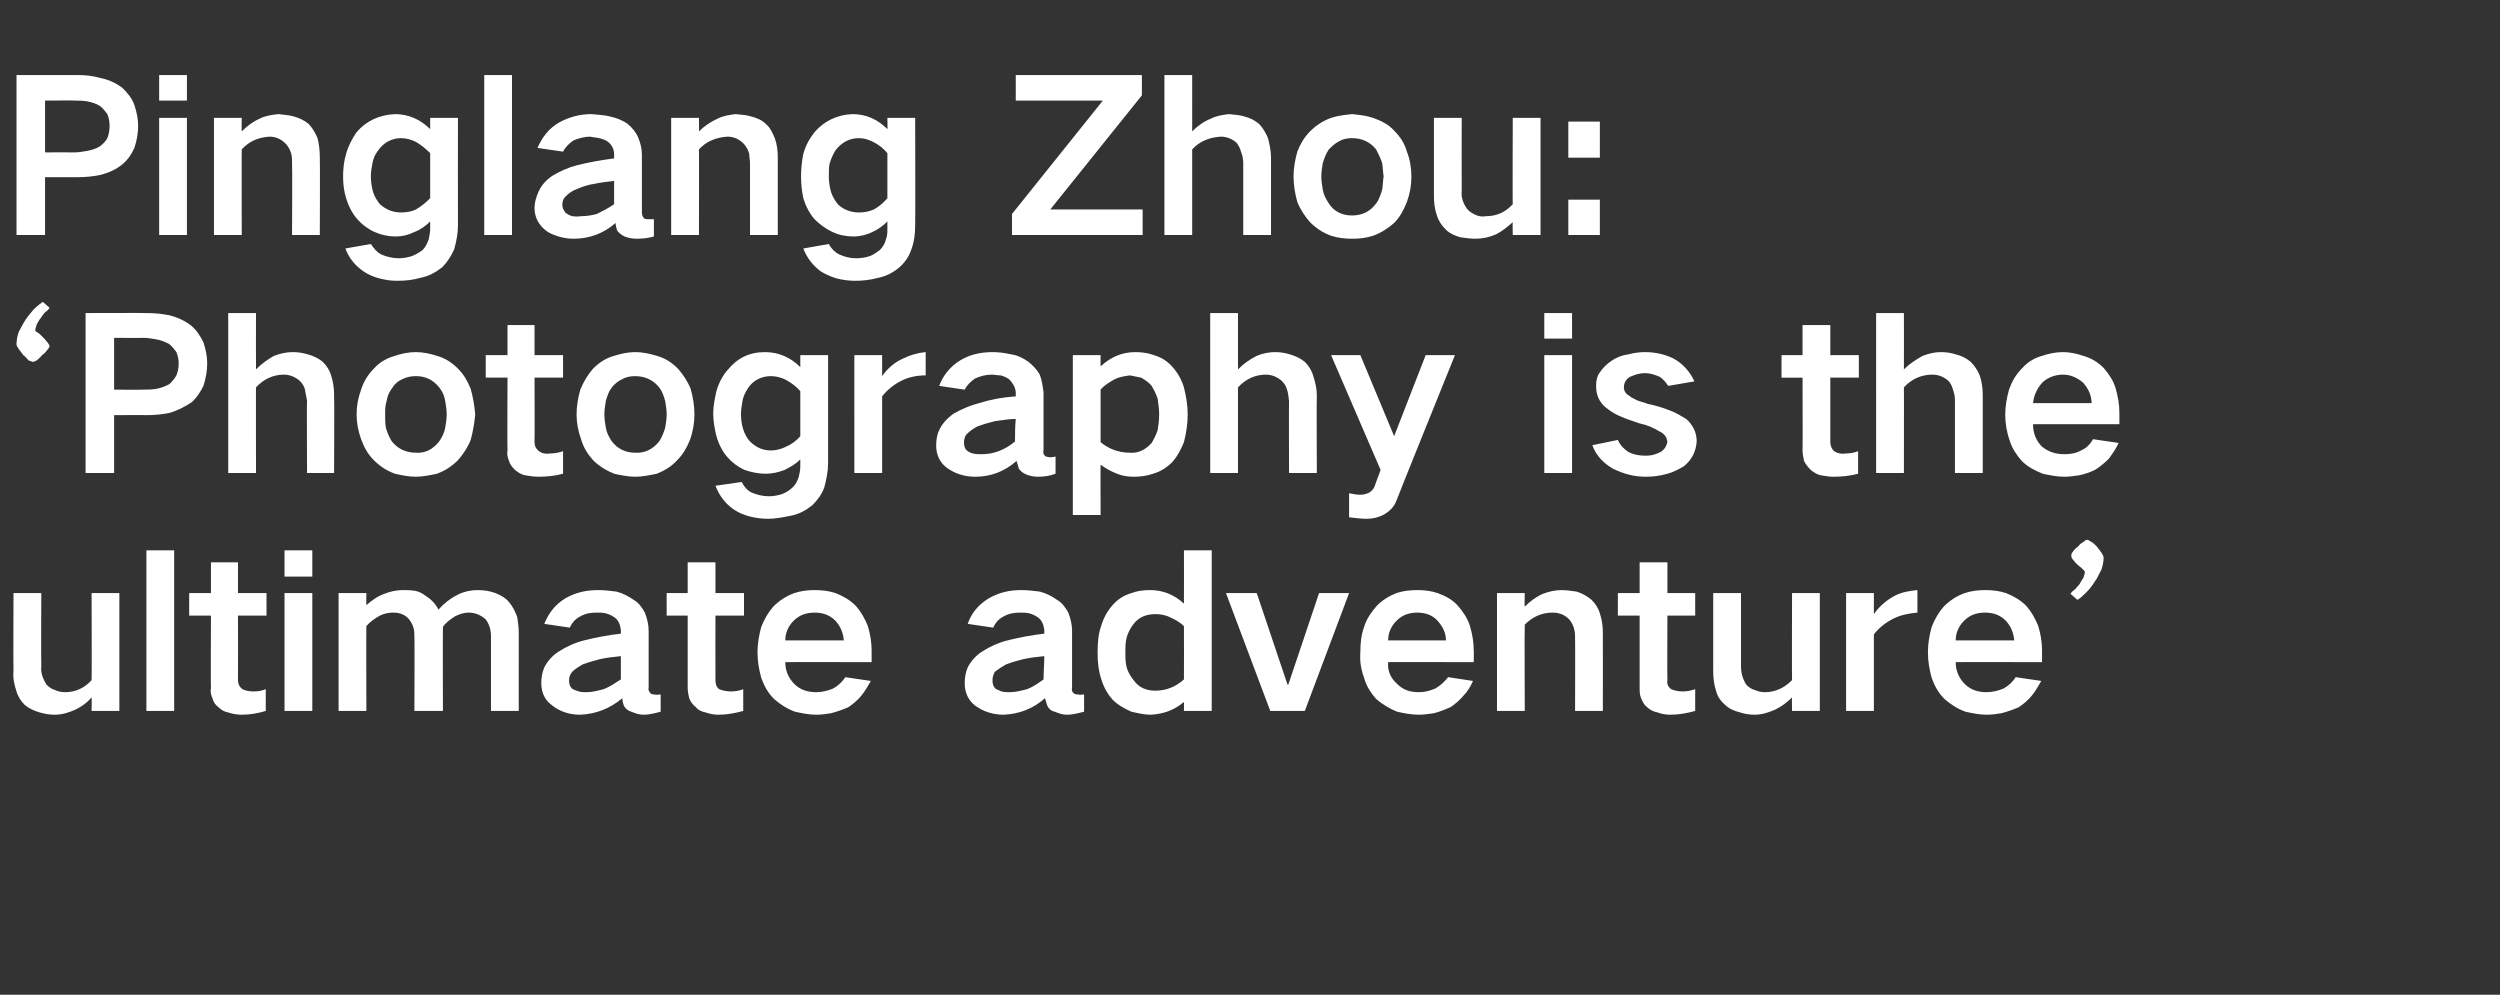
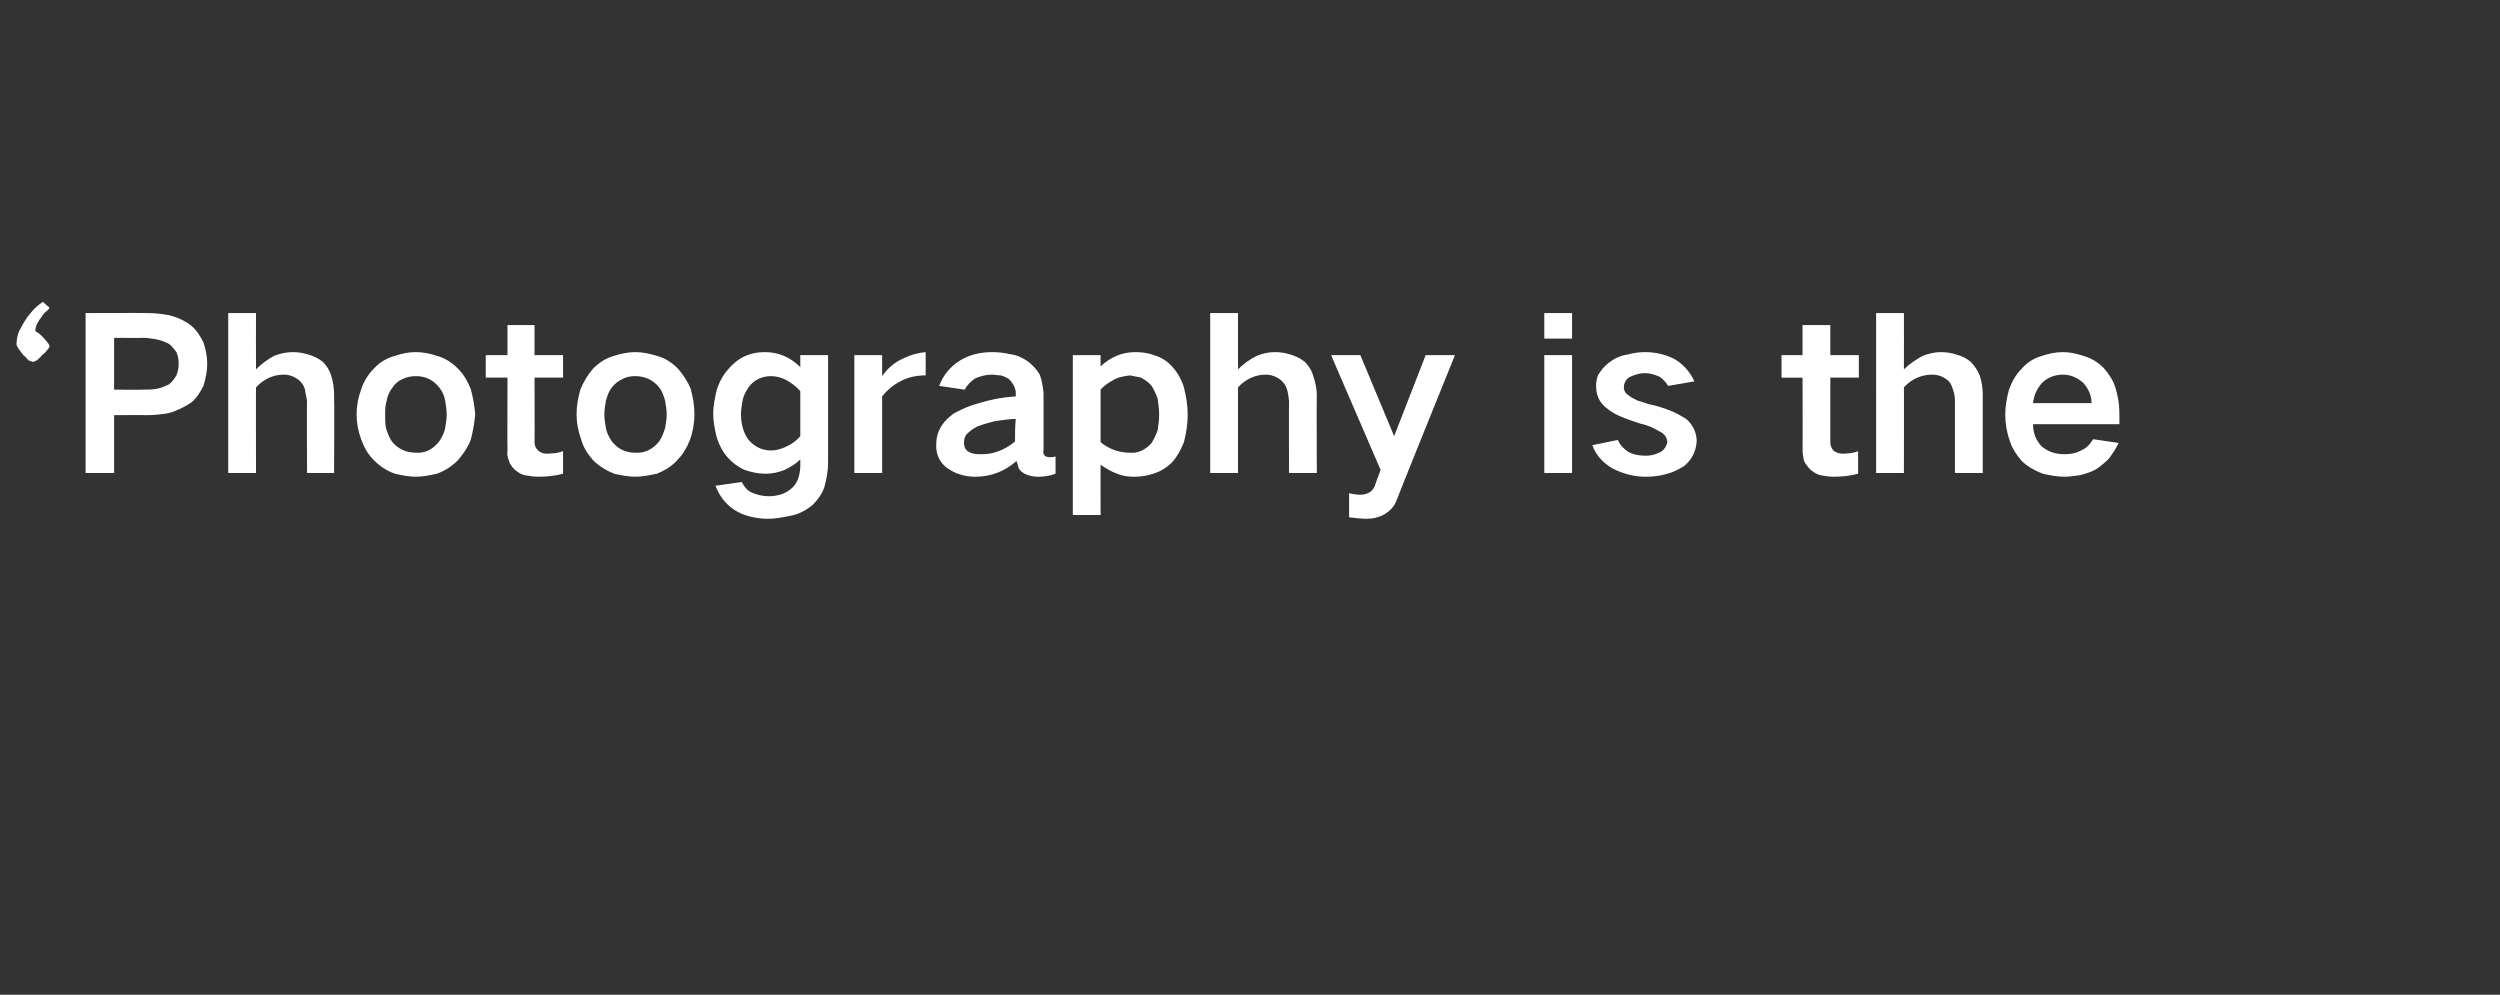
<svg xmlns="http://www.w3.org/2000/svg" version="1.1" width="333px" height="132.5px" viewBox="0 -10 333 132.5" style="top:-10px">
  <rect x="0" y="-10" width="333" height="132.5" fill="#333333" stroke="none" />
  <desc>Pinglang Zhou: ‘Photography is the ultimate adventure’</desc>
  <defs />
  <g id="Polygon148600">
-     <path d="m1.8 69s-.04 10.43 0 10.4c-.1.9.1 1.8.4 2.7c.2.7.6 1.3 1.1 1.8c.6.5 1.3.8 2 1c.7.2 1.3.3 2 .3c1 0 1.9-.3 2.8-.7c.8-.4 1.5-.9 2.1-1.6c.04.03 0 1.8 0 1.8h3.7V69h-3.7s.04 11.58 0 11.6c-.9 1-2.1 1.6-3.5 1.6c-.5 0-1-.1-1.4-.3c-.4-.1-.8-.4-1.1-.7c-.5-.8-.8-1.6-.7-2.5c-.04.01 0-9.7 0-9.7H1.8zm17.7-5.7v21.4h3.7V63.3h-3.7zm5.7 5.7v3h2.9s-.04 9.65 0 9.6c-.1.5 0 1 .2 1.4c.1.5.4.9.8 1.2c.4.4.8.6 1.3.7c.6.2 1.2.3 1.8.3c1.1 0 2.2-.2 3.2-.5v-2.9c-.5.2-1 .3-1.6.3c-.6 0-1.1-.1-1.5-.3c-.4-.3-.6-.7-.6-1.2c.02.01 0-8.6 0-8.6h3.8v-3h-3.8v-4.1h-3.6v4.1h-2.9zm12.7 0v15.7h3.7V69h-3.7zm0-5.7v3.5h3.7v-3.5h-3.7zm7.2 5.7v15.7h3.7s-.03-11.31 0-11.3c.5-.6 1.1-1 1.8-1.4c.6-.3 1.2-.4 1.8-.4c.9 0 1.6.3 2.1.9c.3.4.5.8.6 1.2c.1.4.1.8.1 1.3c.04-.05 0 9.7 0 9.7h3.8s-.03-11.2 0-11.2c.4-.6 1-1 1.6-1.4c.6-.3 1.2-.5 1.8-.5c.9 0 1.6.3 2.3.9c.5.7.7 1.4.7 2.3v9.9h3.7V74.3c0-.7-.1-1.4-.2-2.1c-.3-.8-.6-1.4-1.1-2c-.5-.6-1.1-.9-1.8-1.2c-.8-.3-1.6-.4-2.4-.4c-.9 0-1.8.2-2.6.6c-1 .5-1.9 1.2-2.6 2c-.4-.8-1-1.4-1.8-1.9c-.4-.3-.8-.5-1.3-.6c-.6-.1-1.1-.1-1.7-.1c-.8 0-1.7.2-2.4.5c-.9.3-1.7.9-2.4 1.5c-.03.04 0-1.6 0-1.6h-3.7zm31.2 12.8c-.4-.3-.5-.7-.5-1.2c0-.4.1-.7.4-1.1c.4-.4.9-.7 1.4-1c.8-.3 1.6-.5 2.3-.7c.9-.2 1.8-.3 2.8-.4v3.1c-.8.5-1.5 1-2.3 1.3c-.8.2-1.5.4-2.3.4c-.3 0-.7 0-1-.1c-.3-.1-.6-.2-.8-.3zm-3.8-2.9c-.3.7-.4 1.4-.4 2.1c0 1.3.5 2.3 1.5 3c.5.4 1.1.7 1.7.9c.6.2 1.3.3 2 .3c2.1-.1 3.9-.8 5.6-2.2c0 .4.1.7.2 1c.2.4.6.7 1 .8c.5.2 1 .4 1.6.4c.8 0 1.5-.2 2.3-.4v-2.3c-.3 0-.5.1-.8 0c-.2 0-.3 0-.5-.1c-.2-.2-.4-.5-.3-.8V74c0-.8-.2-1.6-.5-2.4c-.4-.7-.8-1.3-1.5-1.7c-.7-.5-1.5-.9-2.3-1.1c-.8-.1-1.6-.2-2.4-.2c-1.6 0-3 .3-4.4 1.1c-1.3.8-2.2 1.9-2.8 3.4l3.4.5c.3-.7.8-1.2 1.4-1.5c.7-.4 1.4-.5 2.2-.5c.4 0 .8 0 1.2.1c.4.1.8.3 1.1.5c.6.4.8 1 .9 1.7v.5c-1.7.2-3.3.5-4.9.9c-1.2.3-2.3.8-3.4 1.5c-.8.5-1.5 1.3-1.9 2.1zM88.8 69v3h2.8v9.6c0 .5.1 1 .2 1.4c.2.5.5.9.9 1.2c.3.4.8.6 1.3.7c.6.2 1.1.3 1.7.3c1.1 0 2.2-.2 3.3-.5v-2.9c-.5.2-1.1.3-1.6.3c-.6 0-1.1-.1-1.6-.3c-.4-.3-.5-.7-.5-1.2c-.02.01 0-8.6 0-8.6h3.8v-3h-3.8v-4.1h-3.7v4.1h-2.8zm12.6 4.5c-.3 1.1-.5 2.2-.5 3.4c0 1.2.2 2.3.5 3.4c.4 1.1.9 2 1.7 2.8c.8.7 1.7 1.3 2.8 1.7c.9.2 1.9.4 2.8.4c.7 0 1.4-.1 2-.2c.8-.2 1.6-.5 2.3-.8c.6-.4 1.2-.9 1.7-1.5c.5-.6.9-1.3 1.3-2l-3.4-.5c-.4.6-.9 1.1-1.6 1.5c-.7.3-1.5.5-2.3.5c-1.1 0-2.1-.3-2.9-1.1c-.8-.8-1.2-1.8-1.2-2.9c.01-.03 11.5 0 11.5 0v-1.6c0-1.1-.2-2.2-.5-3.2c-.4-1-.9-1.9-1.6-2.7c-.8-.8-1.7-1.3-2.7-1.7c-.9-.3-1.8-.4-2.8-.4c-.9 0-1.8.1-2.7.4c-1.1.4-2 1-2.8 1.8c-.7.8-1.2 1.7-1.6 2.7zm3.2 1.8c0-1 .4-1.9 1.1-2.6c.8-.8 1.7-1.1 2.8-1.1c1.1 0 2 .3 2.8 1.1c.7.8 1 1.6 1.1 2.6h-7.8zm28.1 6.5c-.4-.3-.5-.7-.5-1.2c0-.4.1-.7.3-1.1c.5-.4 1-.7 1.5-1c.8-.3 1.5-.5 2.3-.7c.9-.2 1.8-.3 2.8-.4c0 1.1-.1 2.1-.1 3.1c-.7.5-1.4 1-2.2 1.3c-.8.2-1.5.4-2.3.4c-.3 0-.7 0-1.1-.1c-.2-.1-.5-.2-.7-.3zm-3.8-2.9c-.3.7-.4 1.4-.4 2.1c0 1.3.5 2.3 1.4 3c.6.4 1.1.7 1.8.9c.6.2 1.3.3 2 .3c2.1-.1 3.9-.8 5.5-2.2c.1.4.2.7.3 1c.2.4.5.7 1 .8c.5.2 1 .4 1.6.4c.8 0 1.5-.2 2.3-.4v-2.3c-.3 0-.5.1-.8 0c-.2 0-.3 0-.5-.1c-.3-.2-.4-.5-.3-.8V74c0-.8-.2-1.6-.5-2.4c-.4-.7-.8-1.3-1.5-1.7c-.7-.5-1.5-.9-2.3-1.1c-.8-.1-1.6-.2-2.5-.2c-1.5 0-2.9.3-4.3 1.1c-1.3.8-2.3 1.9-2.8 3.4l3.4.5c.3-.7.8-1.2 1.4-1.5c.7-.4 1.4-.5 2.2-.5c.4 0 .8 0 1.2.1c.4.1.8.3 1.1.5c.6.4.8 1 .9 1.7v.5c-1.7.2-3.3.5-4.9.9c-1.2.3-2.3.8-3.4 1.5c-.8.5-1.5 1.3-1.9 2.1zm17.8-5.6c-.4 1.1-.5 2.3-.5 3.6c0 1.2.1 2.4.5 3.6c.3 1 .8 1.9 1.5 2.7c.7.7 1.6 1.2 2.5 1.6c.9.2 1.7.4 2.6.4c1.7-.1 3.1-.6 4.4-1.7c.02.05 0 1.2 0 1.2h3.7V63.3h-3.7s.02 7.06 0 7.1c-1.3-1.2-2.8-1.8-4.5-1.8c-.9 0-1.7.1-2.5.4c-1 .3-1.8.8-2.5 1.6c-.7.8-1.2 1.7-1.5 2.7zm11 7.2c-1.1 1-2.4 1.5-3.8 1.5c-1.2 0-2.2-.4-2.9-1.4c-.4-.5-.7-1-.9-1.6c-.2-.7-.2-1.4-.2-2.1c0-.7 0-1.4.2-2.1c.2-.6.5-1.2.9-1.7c.7-.9 1.7-1.3 2.9-1.3c.6 0 1.3.1 1.9.4c.7.3 1.4.7 1.9 1.2c.02.04 0 7.1 0 7.1c0 0 .02.03 0 0zm5.6-11.5l5.9 15.7h4.6l5.9-15.7h-4l-4.1 12.2h-.1L167.4 69h-4.1zm18.4 4.5c-.4 1.1-.5 2.2-.5 3.4c-.1 1.2.1 2.3.5 3.4c.3 1.1.9 2 1.6 2.8c.8.7 1.8 1.3 2.8 1.7c.9.2 1.9.4 2.9.4c.6 0 1.3-.1 2-.2c.8-.2 1.5-.5 2.2-.8c.6-.4 1.2-.9 1.7-1.5c.6-.6 1-1.3 1.3-2l-3.3-.5c-.5.6-1 1.1-1.7 1.5c-.7.3-1.4.5-2.2.5c-1.2 0-2.1-.3-2.9-1.1c-.9-.8-1.3-1.8-1.2-2.9c-.05-.03 11.4 0 11.4 0c0 0 .03-1.59 0-1.6c0-1.1-.2-2.2-.5-3.2c-.3-1-.9-1.9-1.6-2.7c-.7-.8-1.6-1.3-2.7-1.7c-.9-.3-1.8-.4-2.7-.4c-1 0-1.9.1-2.8.4c-1 .4-2 1-2.7 1.8c-.7.8-1.3 1.7-1.6 2.7zm3.2 1.8c0-1 .4-1.9 1.1-2.6c.8-.8 1.7-1.1 2.8-1.1c1 0 2 .3 2.7 1.1c.7.8 1.1 1.6 1.1 2.6h-7.7zm14.5-6.3v15.7h3.7s-.05-11.48 0-11.5c1-1 2.2-1.6 3.7-1.6c.9 0 1.7.3 2.3 1c.3.4.5.8.6 1.3c.1.4.1.7.1 1.1c.03.04 0 9.7 0 9.7h3.7s.02-10.39 0-10.4c0-.9-.1-1.7-.4-2.6c-.2-.7-.6-1.3-1.1-1.8c-.6-.5-1.3-.9-2-1.1c-.7-.1-1.4-.2-2-.2c-.9 0-1.7.2-2.5.5c-.9.4-1.7 1-2.4 1.7c-.05.04 0-1.8 0-1.8h-3.7zm16.1 0v3h2.9v9.6c0 .5 0 1 .2 1.4c.2.5.4.9.8 1.2c.4.4.9.6 1.4.7c.5.2 1.1.3 1.7.3c1.1 0 2.2-.2 3.3-.5v-2.9c-.6.2-1.1.3-1.7.3c-.5 0-1-.1-1.5-.3c-.4-.3-.6-.7-.5-1.2c-.04.01 0-8.6 0-8.6h3.7v-3h-3.7v-4.1h-3.7v4.1h-2.9zm12.7 0v10.4c0 .9.1 1.8.4 2.7c.2.7.6 1.3 1.2 1.8c.5.5 1.2.8 2 1c.6.2 1.3.3 1.9.3c1 0 1.9-.3 2.8-.7c.8-.4 1.5-.9 2.2-1.6c-.03.03 0 1.8 0 1.8h3.7V69h-3.7s-.03 11.58 0 11.6c-1 1-2.2 1.6-3.6 1.6c-.5 0-.9-.1-1.4-.3c-.4-.1-.8-.4-1.1-.7c-.5-.8-.7-1.6-.7-2.5V69h-3.7zm17.7 0v15.7h3.7V74.5c.7-.9 1.6-1.6 2.6-2.1c1-.5 2.1-.7 3.2-.8v-3c-1.1.1-2.2.3-3.1.8c-1.1.6-2 1.4-2.7 2.4V69h-3.7zm11.4 4.5c-.3 1.1-.5 2.2-.5 3.4c0 1.2.2 2.3.5 3.4c.4 1.1.9 2 1.7 2.8c.8.7 1.7 1.3 2.8 1.7c.9.2 1.9.4 2.8.4c.7 0 1.4-.1 2-.2c.8-.2 1.6-.5 2.3-.8c.6-.4 1.2-.9 1.7-1.5c.5-.6.9-1.3 1.3-2l-3.4-.5c-.4.6-.9 1.1-1.6 1.5c-.7.3-1.5.5-2.3.5c-1.1 0-2.1-.3-2.9-1.1c-.8-.8-1.2-1.8-1.2-2.9c.01-.03 11.5 0 11.5 0v-1.6c0-1.1-.2-2.2-.5-3.2c-.4-1-.9-1.9-1.6-2.7c-.8-.8-1.7-1.3-2.7-1.7c-.9-.3-1.8-.4-2.8-.4c-.9 0-1.8.1-2.7.4c-1.1.4-2 1-2.8 1.8c-.7.8-1.2 1.7-1.6 2.7zm3.2 1.8c0-1 .4-1.9 1.1-2.6c.8-.8 1.7-1.1 2.8-1.1c1.1 0 2 .3 2.8 1.1c.7.8 1 1.6 1.1 2.6h-7.8zm19.7-11c0-.2-.1-.4-.3-.7c-.2-.3-.4-.5-.6-.8c-.3-.3-.5-.5-.7-.6c-.3-.2-.5-.3-.6-.3c-.1 0-.3.1-.5.3c-.2.1-.5.3-.7.6c-.3.2-.5.4-.7.7c-.2.2-.2.4-.2.5c0 .1 0 .2.1.4c.2.2.3.4.5.6c.2.2.4.4.7.6l.5.5c0 .3-.1.6-.2.9c-.2.2-.3.5-.5.8c-.2.2-.4.5-.6.7c-.3.2-.5.4-.6.6l.9.8c.4-.2.8-.6 1.2-1c.4-.4.8-.9 1.1-1.4c.4-.5.6-1.1.9-1.6c.2-.6.3-1.1.3-1.6z" stroke="none" fill="#fff" />
-   </g>
+     </g>
  <g id="Polygon148599">
    <path d="m6.6 31l-.9-.8c-.4.3-.8.6-1.2 1c-.4.5-.8.9-1.1 1.4c-.4.6-.6 1.1-.9 1.6c-.2.6-.3 1.1-.3 1.7c0 .1.1.3.3.6c.2.3.4.5.6.8c.3.2.5.5.7.7c.3.1.5.2.6.2c.1 0 .3-.1.5-.2c.2-.2.5-.4.7-.7c.3-.2.5-.4.7-.7c.2-.2.3-.4.3-.5c0-.1-.1-.2-.2-.4c-.2-.2-.3-.4-.5-.6l-.6-.6c-.3-.2-.4-.3-.6-.4c0-.3.1-.6.2-.9c.2-.3.3-.6.5-.8c.2-.3.4-.6.6-.8c.3-.2.5-.4.6-.6zm4.8.7V53h3.8v-7.7s4.32-.03 4.3 0c1 0 2.1-.1 3.1-.3c1-.3 2-.8 2.9-1.4c.7-.6 1.2-1.4 1.6-2.2c.3-1 .5-1.9.5-3c0-.9-.2-1.9-.5-2.8c-.4-.8-.9-1.6-1.6-2.2c-.9-.7-1.8-1.1-2.9-1.4c-1-.2-2-.3-3.1-.3c.02-.03-8.1 0-8.1 0zm3.8 3.3s3.9.03 3.9 0c.6 0 1.1.1 1.7.2c.6.1 1.1.3 1.7.6c.4.3.7.7 1 1.1c.2.5.3 1 .3 1.5c0 .6-.1 1.1-.3 1.6c-.3.5-.6.9-1 1.2c-.6.3-1.1.5-1.7.6c-.6.1-1.2.1-1.7.1c-.03.04-3.9 0-3.9 0V35zm15.2-3.3V53h3.7s-.02-11.45 0-11.4c1-1.1 2.3-1.7 3.7-1.7c.8 0 1.5.3 2.1.8c.3.3.6.7.7 1.1c.1.5.2 1 .3 1.6c-.05-.03 0 9.6 0 9.6h3.6s.05-10.36 0-10.4c0-.8-.1-1.7-.4-2.6c-.2-.7-.6-1.3-1.1-1.8c-.6-.5-1.3-.8-2-1c-.7-.2-1.3-.3-2-.3c-.9 0-1.7.2-2.5.5c-.9.5-1.7 1.1-2.4 1.8c-.02 0 0-7.5 0-7.5h-3.7zm17.7 10.2c-.4 1.1-.6 2.1-.6 3.3c0 1.1.2 2.2.6 3.3c.4 1.1.9 2 1.7 2.8c.8.8 1.7 1.4 2.8 1.8c.9.2 1.8.4 2.8.4c.9 0 1.9-.2 2.8-.4c1.1-.4 2-1 2.8-1.8c.7-.8 1.3-1.7 1.7-2.7c.3-1.1.5-2.3.6-3.4c-.1-1.2-.3-2.3-.6-3.4c-.4-1-.9-1.9-1.7-2.7c-.8-.8-1.7-1.4-2.8-1.7c-.9-.3-1.9-.5-2.8-.5c-1 0-1.9.2-2.8.5c-1.1.3-2.1.9-2.8 1.7c-.8.8-1.4 1.8-1.7 2.8zm3.3 5.1c-.1-.6-.1-1.2-.1-1.8c0-.6 0-1.2.2-1.8c.1-.7.4-1.3.8-1.8c.3-.5.8-.9 1.3-1.1c.6-.3 1.2-.4 1.8-.4c1.3 0 2.3.5 3.1 1.5c.4.5.7 1.1.8 1.8c.1.6.2 1.2.2 1.8c0 .6-.1 1.2-.2 1.8c-.1.6-.4 1.2-.8 1.8c-.8 1-1.8 1.6-3.1 1.5c-1.3 0-2.4-.5-3.2-1.5c-.4-.6-.6-1.2-.8-1.8zm13.3-9.7v3h2.9s-.04 9.68 0 9.7c-.1.4 0 .9.2 1.4c.1.4.4.8.8 1.2c.4.3.8.6 1.3.7c.6.1 1.2.2 1.8.2c1.1 0 2.2-.1 3.3-.4v-3c-.6.2-1.1.3-1.7.3c-.6.1-1.1 0-1.5-.3c-.4-.3-.6-.7-.6-1.2c.03.04 0-8.6 0-8.6h3.8v-3h-3.8v-4h-3.6v4h-2.9zm12.6 4.6c-.3 1.1-.5 2.1-.5 3.3c0 1.1.2 2.2.6 3.3c.3 1.1.9 2 1.6 2.8c.8.8 1.8 1.4 2.8 1.8c.9.2 1.9.4 2.8.4c1 0 1.9-.2 2.9-.4c1-.4 2-1 2.7-1.8c.8-.8 1.3-1.7 1.7-2.7c.4-1.1.6-2.3.6-3.4c0-1.2-.2-2.3-.5-3.4c-.4-1-1-1.9-1.7-2.7c-.8-.8-1.7-1.4-2.8-1.7c-1-.3-1.9-.5-2.9-.5c-.9 0-1.9.2-2.8.5c-1.1.3-2 .9-2.8 1.7c-.7.8-1.3 1.8-1.7 2.8zm3.4 5.1c-.1-.6-.2-1.2-.2-1.8c0-.6.1-1.2.2-1.8c.2-.7.4-1.3.8-1.8c.4-.5.9-.9 1.4-1.1c.5-.3 1.1-.4 1.7-.4c1.3 0 2.4.5 3.2 1.5c.4.5.6 1.1.8 1.8c.1.6.2 1.2.2 1.8c0 .6-.1 1.2-.2 1.8c-.2.6-.4 1.2-.8 1.8c-.8 1-1.9 1.6-3.2 1.5c-1.3 0-2.3-.5-3.1-1.5c-.4-.6-.7-1.2-.8-1.8zm14.7-4.8c-.2 1-.4 1.9-.4 2.9c0 1 .2 2 .4 2.9c.3 1.1.8 2.1 1.5 2.9c.6.7 1.4 1.3 2.3 1.7c.9.3 1.8.5 2.8.5c.9 0 1.7-.2 2.5-.5c.8-.4 1.5-.8 2.1-1.4v.9c0 .5-.1 1-.2 1.4c-.2.6-.4 1-.8 1.4c-.4.4-.9.7-1.4.9c-.6.2-1.2.3-1.8.3c-.8 0-1.6-.2-2.3-.5c-.6-.3-1-.8-1.3-1.4l-3.5.5c.5 1.3 1.3 2.4 2.5 3.2c.6.4 1.3.7 2.1.9c.8.2 1.6.3 2.4.3c1 0 2-.2 3-.4c1.1-.2 2-.7 2.9-1.4c.7-.7 1.3-1.5 1.6-2.4c.3-1.1.5-2.2.5-3.2c-.01-.04 0-14.4 0-14.4h-3.7v1.6c-1.3-1.3-2.9-2-4.7-2c-2.1 0-3.7.8-5 2.4c-.7.8-1.2 1.8-1.5 2.9zm9.3 7.3c-.6.3-1.3.5-2 .5c-1.1 0-2-.4-2.8-1.2c-.4-.4-.7-1-.9-1.6c-.2-.6-.3-1.3-.3-2.1c0-.5.1-1.1.2-1.7c.1-.6.4-1.2.8-1.8c.7-1 1.8-1.5 3-1.5c.7 0 1.4.2 2 .5c.7.4 1.4.9 1.9 1.5v6c-.5.6-1.2 1.1-1.9 1.4zm9.1-12.2V53h3.7V42.8c.7-.9 1.6-1.6 2.6-2.1c1-.5 2.1-.7 3.2-.7v-3.1c-1.1.1-2.1.4-3.1.9c-1.1.5-2 1.3-2.7 2.3v-2.8h-3.7zm15.1 12.8c-.4-.3-.5-.7-.5-1.2c0-.3.1-.7.3-1c.5-.5.9-.8 1.5-1.1c.8-.3 1.5-.5 2.3-.7c.9-.1 1.8-.3 2.8-.3c-.1 1-.1 2-.1 3c-.7.6-1.4 1-2.2 1.3c-.8.3-1.5.4-2.3.4c-.4 0-.7 0-1.1-.1c-.2 0-.5-.2-.7-.3zm-3.8-2.8c-.3.6-.4 1.3-.4 2.1c0 1.2.5 2.2 1.4 2.9c.6.4 1.1.7 1.8.9c.6.2 1.3.3 2 .3c2.1 0 3.9-.7 5.5-2.1c.1.3.2.6.3 1c.2.3.5.6 1 .8c.5.2 1 .3 1.6.3c.7 0 1.5-.1 2.3-.4v-2.3c-.3.1-.5.1-.8.1c-.2 0-.4-.1-.5-.1c-.3-.2-.4-.5-.3-.9v-7.6c-.1-.8-.2-1.6-.5-2.4c-.4-.7-.9-1.2-1.5-1.7c-.7-.5-1.5-.9-2.3-1c-.9-.2-1.7-.3-2.5-.3c-1.5 0-3 .3-4.3 1.1c-1.3.8-2.3 2-2.8 3.4l3.4.5c.3-.6.8-1.1 1.4-1.5c.7-.3 1.4-.5 2.2-.5c.4 0 .8.1 1.2.1c.4.1.8.3 1.1.5c.5.5.8 1 .9 1.7v.6c-1.7.1-3.3.4-4.9.9c-1.2.3-2.3.8-3.4 1.4c-.8.6-1.5 1.3-1.9 2.2zm17.8-10v21.3h3.7s-.02-6.75 0-6.7c.7.5 1.4.9 2.2 1.2c.7.3 1.5.4 2.2.4c.9 0 1.7-.1 2.6-.4c1-.3 1.8-.8 2.6-1.6c.6-.7 1.1-1.6 1.5-2.6c.3-1.2.5-2.4.5-3.7c0-1.2-.2-2.4-.5-3.6c-.3-1-.8-1.9-1.5-2.7c-.7-.8-1.5-1.3-2.5-1.6c-.8-.3-1.7-.4-2.5-.4c-1.8 0-3.3.7-4.6 1.9c-.02-.05 0-1.5 0-1.5h-3.7zm5.6 3.2c.6-.3 1.3-.4 2-.5l1.5.3c.5.3 1 .6 1.4 1.1c.3.5.6 1.1.8 1.7c.1.7.2 1.4.2 2.1c0 .8-.1 1.4-.2 2.1c-.2.6-.5 1.2-.8 1.7c-.8.9-1.8 1.4-2.9 1.3c-1.5 0-2.8-.5-3.9-1.4v-7c.5-.6 1.2-1 1.9-1.4zm12.7-8.8V53h3.7V41.6c1-1.1 2.3-1.7 3.7-1.7c.8 0 1.5.3 2.1.8c.3.3.6.7.7 1.1c.2.5.2 1 .3 1.6c-.03-.03 0 9.6 0 9.6h3.7s-.04-10.36 0-10.4c0-.8-.2-1.7-.5-2.6c-.2-.7-.6-1.3-1.1-1.8c-.6-.5-1.3-.8-2-1c-.6-.2-1.3-.3-2-.3c-.8 0-1.7.2-2.4.5c-1 .5-1.8 1.1-2.5 1.8v-7.5h-3.7zm16.1 5.6l6.6 15.3s-.84 2.22-.8 2.2c-.2.4-.4.6-.7.8c-.4.2-.8.3-1.2.3c-.5 0-1-.1-1.5-.2v3.2c.8.1 1.6.2 2.4.2c.8 0 1.6-.2 2.3-.6c.7-.4 1.3-1 1.6-1.8c-.03-.03 7.8-19.4 7.8-19.4h-3.9l-4.2 10.8l-4.5-10.8h-3.9zm28.4 0V53h3.7V37.3h-3.7zm0-5.6v3.4h3.7v-3.4h-3.7zm6.4 17.6c.5 1.4 1.5 2.4 2.7 3.1c1.4.7 2.8 1.1 4.4 1.1c.9 0 1.9-.1 2.9-.4c.8-.2 1.5-.6 2.2-1c1.1-.9 1.6-2 1.7-3.3c0-1.2-.5-2.2-1.4-3c-.7-.4-1.3-.8-2.1-1.1c-1-.4-2-.7-3-.9c-.5-.2-1-.3-1.5-.5c-.3-.2-.7-.3-1-.6c-.4-.2-.7-.6-.7-1.1c0-.6.3-1.1.8-1.4c.7-.3 1.3-.5 2-.5c.7 0 1.3.2 2 .5c.4.3.8.7 1.1 1.2l3.5-.6c-.6-1.3-1.5-2.3-2.7-3c-1.2-.6-2.5-.9-3.9-.9c-.7 0-1.5.1-2.2.3c-.8.1-1.6.4-2.3.9c-.6.4-1.1.9-1.5 1.5c-.4.5-.5 1.2-.5 1.8c0 1.2.4 2.1 1.2 2.8c.6.5 1.2.9 1.9 1.2c.9.4 1.8.7 2.7 1c1 .2 1.9.6 2.7 1.1c.3.1.6.4.8.7c.1.1.1.4.2.6c-.1.6-.4 1.1-.9 1.4c-.6.3-1.2.5-1.9.5c-.9 0-1.6-.1-2.4-.5c-.6-.4-1.1-.9-1.4-1.6l-3.4.7zm25.2-12v3h2.8s.03 9.68 0 9.7c0 .4.1.9.2 1.4c.2.4.5.8.9 1.2c.4.3.8.6 1.3.7c.6.1 1.1.2 1.7.2c1.1 0 2.2-.1 3.3-.4v-3c-.5.2-1.1.3-1.6.3c-.6.1-1.1 0-1.6-.3c-.3-.3-.5-.7-.5-1.2v-8.6h3.8v-3h-3.8v-4h-3.7v4h-2.8zm12.6-5.6V53h3.7s.02-11.45 0-11.4c1-1.1 2.3-1.7 3.8-1.7c.8 0 1.5.3 2.1.8c.3.3.5.7.6 1.1c.2.5.3 1 .3 1.6v9.6h3.7V42.6c0-.8-.1-1.7-.4-2.6c-.3-.7-.7-1.3-1.2-1.8c-.6-.5-1.2-.8-2-1c-.6-.2-1.3-.3-2-.3c-.8 0-1.6.2-2.4.5c-.9.5-1.8 1.1-2.5 1.8c.02 0 0-7.5 0-7.5h-3.7zm17.7 10.2c-.3 1.1-.5 2.2-.5 3.3c0 1.2.2 2.4.6 3.5c.3 1 .9 1.9 1.6 2.7c.8.8 1.8 1.3 2.8 1.7c.9.2 1.9.4 2.9.4c.6 0 1.3-.1 2-.2c.8-.2 1.5-.4 2.2-.8c.6-.4 1.2-.9 1.7-1.4c.5-.7 1-1.4 1.3-2.1l-3.4-.5c-.4.7-.9 1.2-1.6 1.5c-.7.4-1.5.5-2.2.5c-1.2 0-2.1-.3-3-1c-.8-.8-1.2-1.8-1.2-3h11.5s.02-1.56 0-1.6c0-1.1-.2-2.1-.5-3.2c-.3-1-.9-1.9-1.6-2.7c-.7-.7-1.6-1.3-2.7-1.6c-.9-.3-1.8-.5-2.7-.5c-1 0-1.9.2-2.8.5c-1.1.3-2 .9-2.7 1.7c-.8.8-1.3 1.7-1.7 2.8zm3.2 1.8c.1-1 .5-1.9 1.2-2.7c.7-.7 1.7-1.1 2.8-1.1c1 0 1.9.4 2.7 1.1c.7.8 1.1 1.7 1.1 2.7h-7.8z" stroke="none" fill="#fff" />
  </g>
  <g id="Polygon148598">
-     <path d="m2.2 0v21.3h3.8v-7.7s4.36.01 4.4 0c1 0 2-.1 3-.3c1.1-.3 2-.7 2.9-1.4c.7-.6 1.2-1.3 1.6-2.2c.3-.9.5-1.9.5-2.9c0-1-.2-1.9-.5-2.8c-.3-.9-.9-1.6-1.6-2.3c-.8-.6-1.8-1.1-2.9-1.3c-1-.3-2-.4-3-.4H2.2zM6 3.4s3.94-.04 3.9 0c.6 0 1.2 0 1.7.1c.6.1 1.2.3 1.7.6c.4.3.7.7 1 1.1c.2.5.3 1 .3 1.6c0 .5-.1 1.1-.3 1.6c-.2.4-.6.8-1 1.1c-.5.3-1.1.5-1.7.6c-.6.1-1.1.2-1.7.2c.01-.02-3.9 0-3.9 0V3.4zm15.2 2.3v15.6h3.7V5.7h-3.7zm0-5.7v3.4h3.7V0h-3.7zm7.3 5.7v15.6h3.7s-.03-11.42 0-11.4c1-1.1 2.2-1.6 3.7-1.7c.9 0 1.7.4 2.3 1.1c.3.4.5.8.6 1.2c.1.4.1.8.1 1.2c.05 0 0 9.6 0 9.6h3.7s.04-10.32 0-10.3c0-.9-.1-1.8-.3-2.6c-.3-.7-.7-1.4-1.2-1.9c-.6-.5-1.3-.8-2-1c-.7-.2-1.4-.2-2-.3c-.9.1-1.7.2-2.5.6c-.9.4-1.7 1-2.4 1.7c-.03 0 0-1.8 0-1.8h-3.7zm17.6 4.8c-.3 1-.4 2-.4 3c0 1 .1 1.9.4 2.9c.3 1 .8 2 1.5 2.8c.6.7 1.4 1.3 2.3 1.7c.9.4 1.8.6 2.8.6c.9 0 1.7-.2 2.5-.6c.8-.3 1.5-.8 2.1-1.4v1c0 .4-.1.9-.2 1.4c-.2.5-.4 1-.8 1.4c-.4.3-.9.6-1.4.8c-.6.2-1.2.3-1.8.3c-.8 0-1.6-.2-2.3-.5c-.6-.3-1-.8-1.4-1.4l-3.4.6c.5 1.3 1.3 2.3 2.5 3.1c.6.4 1.3.7 2.1.9c.8.2 1.5.3 2.3.3c1.1 0 2.1-.1 3.1-.4c1.1-.2 2-.7 2.9-1.4c.7-.7 1.2-1.5 1.6-2.4c.3-1.1.5-2.1.5-3.2c-.02-.01 0-14.3 0-14.3h-3.7v1.5c-1.3-1.3-2.9-2-4.7-2c-2.1.1-3.8.9-5.1 2.4c-.6.9-1.1 1.8-1.4 2.9zm9.3 7.4c-.6.3-1.3.4-2 .4c-1.1 0-2-.4-2.8-1.1c-.4-.5-.7-1-.9-1.6c-.2-.7-.3-1.4-.3-2.1c0-.6.1-1.2.2-1.7c.1-.7.4-1.3.8-1.8c.7-1 1.8-1.6 3-1.6c.7 0 1.4.2 2 .5c.7.4 1.3.9 1.9 1.5v6c-.6.6-1.2 1.1-1.9 1.5zM64.5 0v21.3h3.7V0h-3.7zm10.9 18.4c-.3-.3-.5-.7-.5-1.1c0-.4.1-.8.4-1.1c.4-.4.9-.8 1.5-1c.7-.3 1.5-.6 2.3-.7c.9-.2 1.8-.3 2.7-.4v3.1c-.7.5-1.5.9-2.3 1.3c-.7.2-1.5.3-2.2.3c-.4.1-.8 0-1.1 0c-.3-.1-.5-.2-.8-.4zm-3.7-2.8c-.3.7-.5 1.4-.5 2.1c0 1.2.5 2.2 1.5 3c.5.4 1.1.6 1.7.8c.7.2 1.3.3 2 .3c2.1 0 4-.7 5.6-2.1c0 .3.1.7.2 1c.3.4.6.6 1 .8c.5.2 1.1.3 1.6.3c.8 0 1.6-.1 2.3-.3v-2.3h-.7c-.2 0-.4 0-.6-.1c-.2-.2-.3-.5-.3-.8v-7.7c0-.8-.2-1.6-.5-2.3c-.3-.7-.8-1.3-1.4-1.8c-.7-.5-1.5-.8-2.4-1c-.8-.2-1.6-.2-2.4-.3c-1.6 0-3 .4-4.3 1.1c-1.4.8-2.3 2-2.9 3.4l3.4.5c.3-.6.8-1.1 1.4-1.5c.7-.3 1.5-.5 2.2-.5c.4.1.8.1 1.2.2c.4.1.8.2 1.2.5c.5.4.8 1 .8 1.6v.6c-1.6.2-3.3.5-4.9.9c-1.2.3-2.3.8-3.3 1.4c-.9.6-1.5 1.3-1.9 2.2zm17.7-9.9v15.6h3.7s.03-11.42 0-11.4c1-1.1 2.3-1.6 3.8-1.7c.9 0 1.7.4 2.3 1.1c.3.4.5.8.6 1.2c0 .4.1.8.1 1.2v9.6h3.7V11c0-.9-.1-1.8-.4-2.6c-.3-.7-.6-1.4-1.2-1.9c-.5-.5-1.2-.8-2-1c-.6-.2-1.3-.2-2-.3c-.8.1-1.6.2-2.4.6c-.9.4-1.8 1-2.5 1.7c.03 0 0-1.8 0-1.8h-3.7zm17.6 4.8c-.2 1-.3 2-.3 3c0 1 .1 1.9.3 2.9c.3 1 .8 2 1.5 2.8c.7.7 1.5 1.3 2.4 1.7c.8.4 1.8.6 2.8.6c.8 0 1.7-.2 2.5-.6c.7-.3 1.4-.8 2-1.4v1c0 .4 0 .9-.2 1.4c-.1.5-.4 1-.8 1.4c-.4.3-.8.6-1.3.8c-.6.2-1.2.3-1.9.3c-.8 0-1.5-.2-2.2-.5c-.6-.3-1.1-.8-1.4-1.4l-3.4.6c.5 1.3 1.3 2.3 2.4 3.1c.7.4 1.4.7 2.1.9c.8.2 1.6.3 2.4.3c1 0 2-.1 3.1-.4c1-.2 2-.7 2.8-1.4c.8-.7 1.3-1.5 1.6-2.4c.4-1.1.5-2.1.5-3.2c.04-.01 0-14.3 0-14.3h-3.7s.04 1.5 0 1.5c-1.3-1.3-2.8-2-4.7-2c-2 .1-3.7.9-5 2.4c-.7.9-1.2 1.8-1.5 2.9zm9.4 7.4c-.7.3-1.3.4-2 .4c-1.1 0-2.1-.4-2.8-1.1c-.4-.5-.7-1-.9-1.6c-.2-.7-.3-1.4-.3-2.1c0-.6 0-1.2.1-1.7c.2-.7.5-1.3.8-1.8c.8-1 1.8-1.6 3.1-1.6c.7 0 1.3.2 1.9.5c.8.4 1.4.9 1.9 1.5v6c-.5.6-1.1 1.1-1.8 1.5zm18.4.6v2.8h17.4v-3.4h-12.3l12.2-15.2V0h-16.8v3.4h11.6l-12.1 15.1zM155.1 0v21.3h3.7V9.9c1-1.1 2.3-1.6 3.8-1.7c.8 0 1.5.3 2.1.8c.3.4.5.8.6 1.2c.2.5.3 1 .3 1.5v9.6h3.7V11c0-.9-.2-1.8-.4-2.6c-.3-.7-.7-1.4-1.2-1.9c-.6-.5-1.2-.8-2-1c-.6-.2-1.3-.2-2-.3c-.8.1-1.6.2-2.4.6c-1 .4-1.8 1-2.5 1.7V0h-3.7zm17.7 10.2c-.3 1.1-.5 2.2-.5 3.3c0 1.2.2 2.3.5 3.4c.4 1 1 1.9 1.7 2.7c.8.8 1.7 1.4 2.8 1.8c.9.3 1.9.4 2.8.4c1 0 1.9-.1 2.8-.4c1.1-.4 2-1 2.8-1.7c.8-.8 1.3-1.8 1.7-2.8c.4-1.1.6-2.2.6-3.4c0-1.1-.2-2.3-.6-3.3c-.3-1.1-.9-2-1.7-2.8c-.7-.8-1.7-1.3-2.8-1.7c-.9-.3-1.8-.4-2.8-.5c-.9.1-1.9.2-2.8.5c-1.1.4-2 1-2.8 1.8c-.8.8-1.3 1.7-1.7 2.7zm3.4 5.1c-.1-.6-.2-1.2-.2-1.8c0-.6.1-1.2.2-1.8c.2-.6.4-1.2.8-1.8c.4-.4.8-.8 1.4-1.1c.5-.3 1.1-.4 1.7-.4c1.3 0 2.4.5 3.2 1.5c.3.6.6 1.2.8 1.8c.1.6.1 1.2.2 1.8c-.1.6-.1 1.2-.2 1.8c-.2.6-.4 1.3-.8 1.8c-.8 1.1-1.9 1.6-3.2 1.6c-1.3 0-2.4-.5-3.1-1.6c-.4-.6-.7-1.2-.8-1.8zM191 5.7v10.4c0 .9.1 1.8.4 2.6c.2.7.6 1.3 1.2 1.9c.5.5 1.2.8 1.9 1c.7.1 1.4.2 2 .2c1 0 1.9-.2 2.8-.6c.8-.4 1.5-1 2.2-1.6c-.04 0 0 1.7 0 1.7h3.7V5.7h-3.7s-.04 11.55 0 11.5c-1 1.1-2.2 1.6-3.6 1.6c-.5.1-1 0-1.4-.2c-.4-.2-.8-.4-1.1-.8c-.5-.7-.8-1.5-.7-2.4c-.02-.03 0-9.7 0-9.7H191zm17.9.5v4.8h4.2V6.2h-4.2zm0 10.4v4.7h4.2v-4.7h-4.2z" stroke="none" fill="#fff" />
-   </g>
+     </g>
</svg>